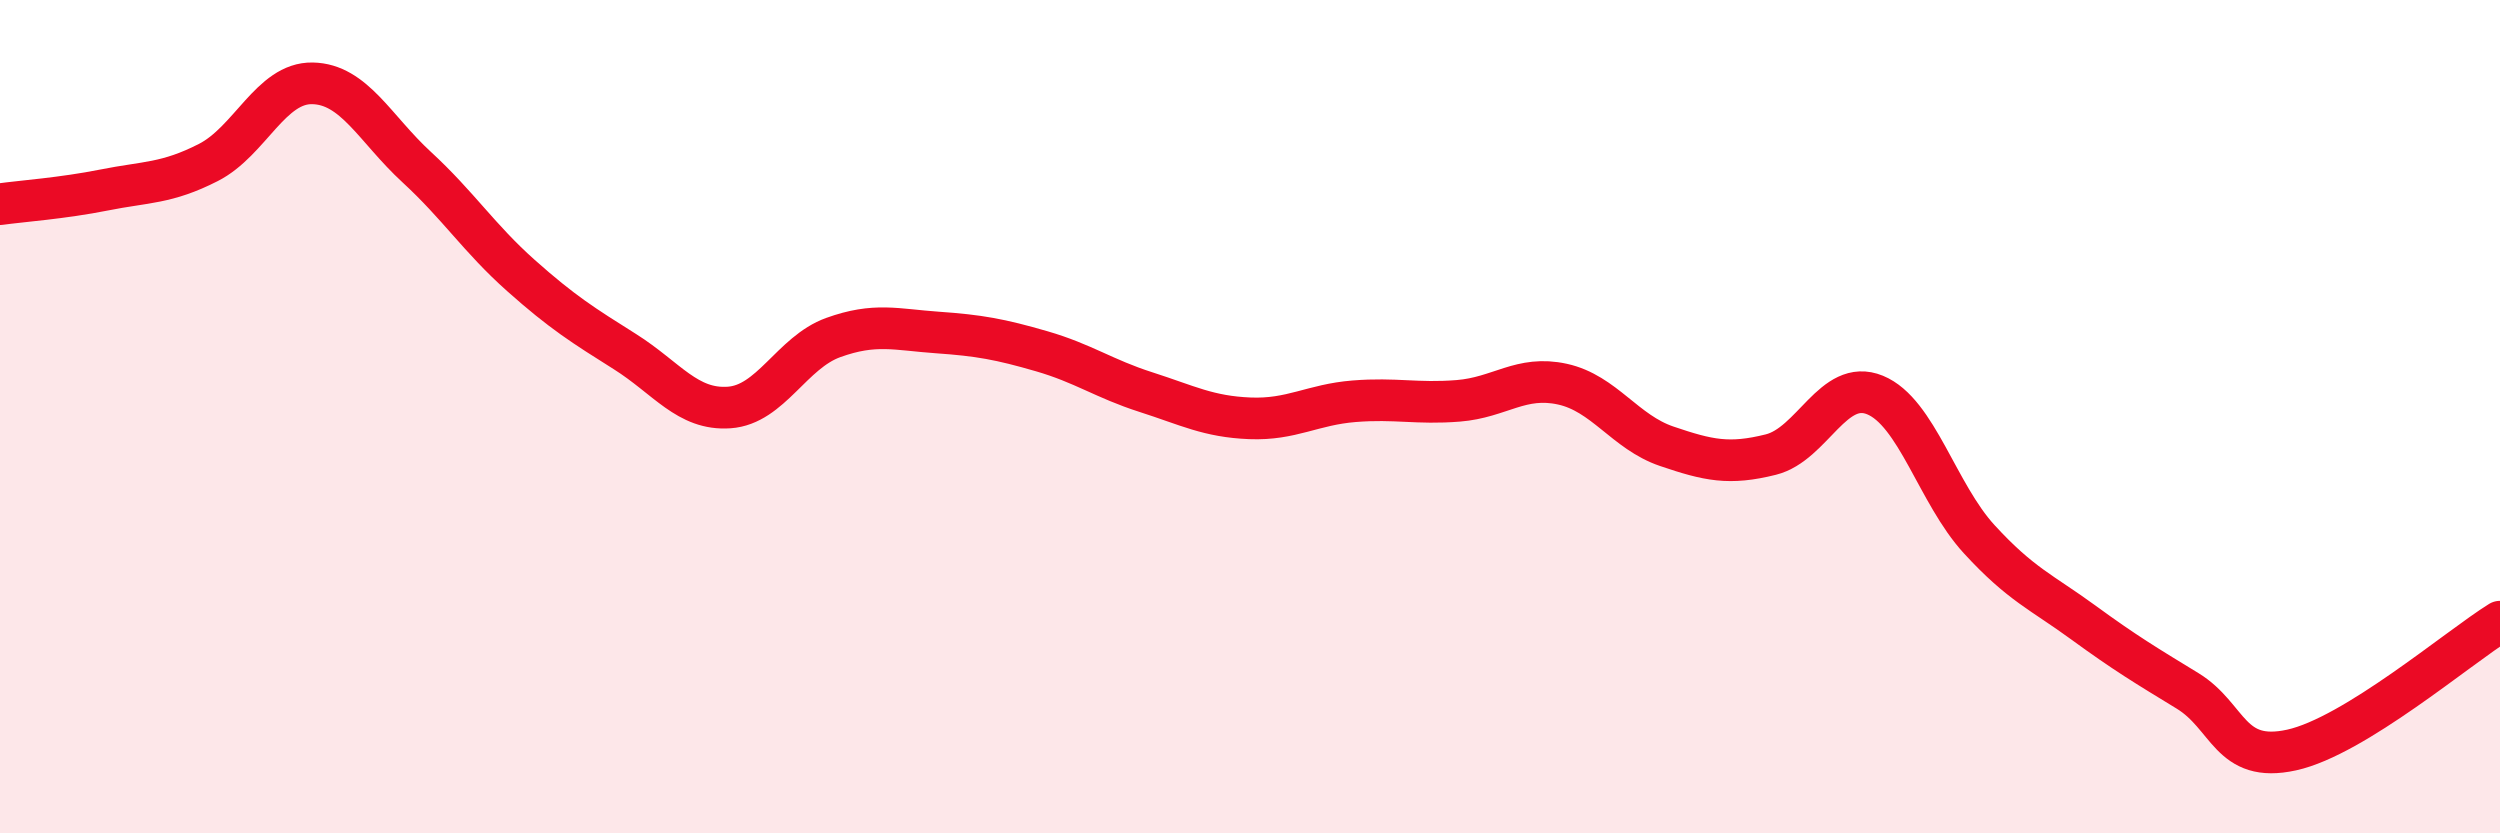
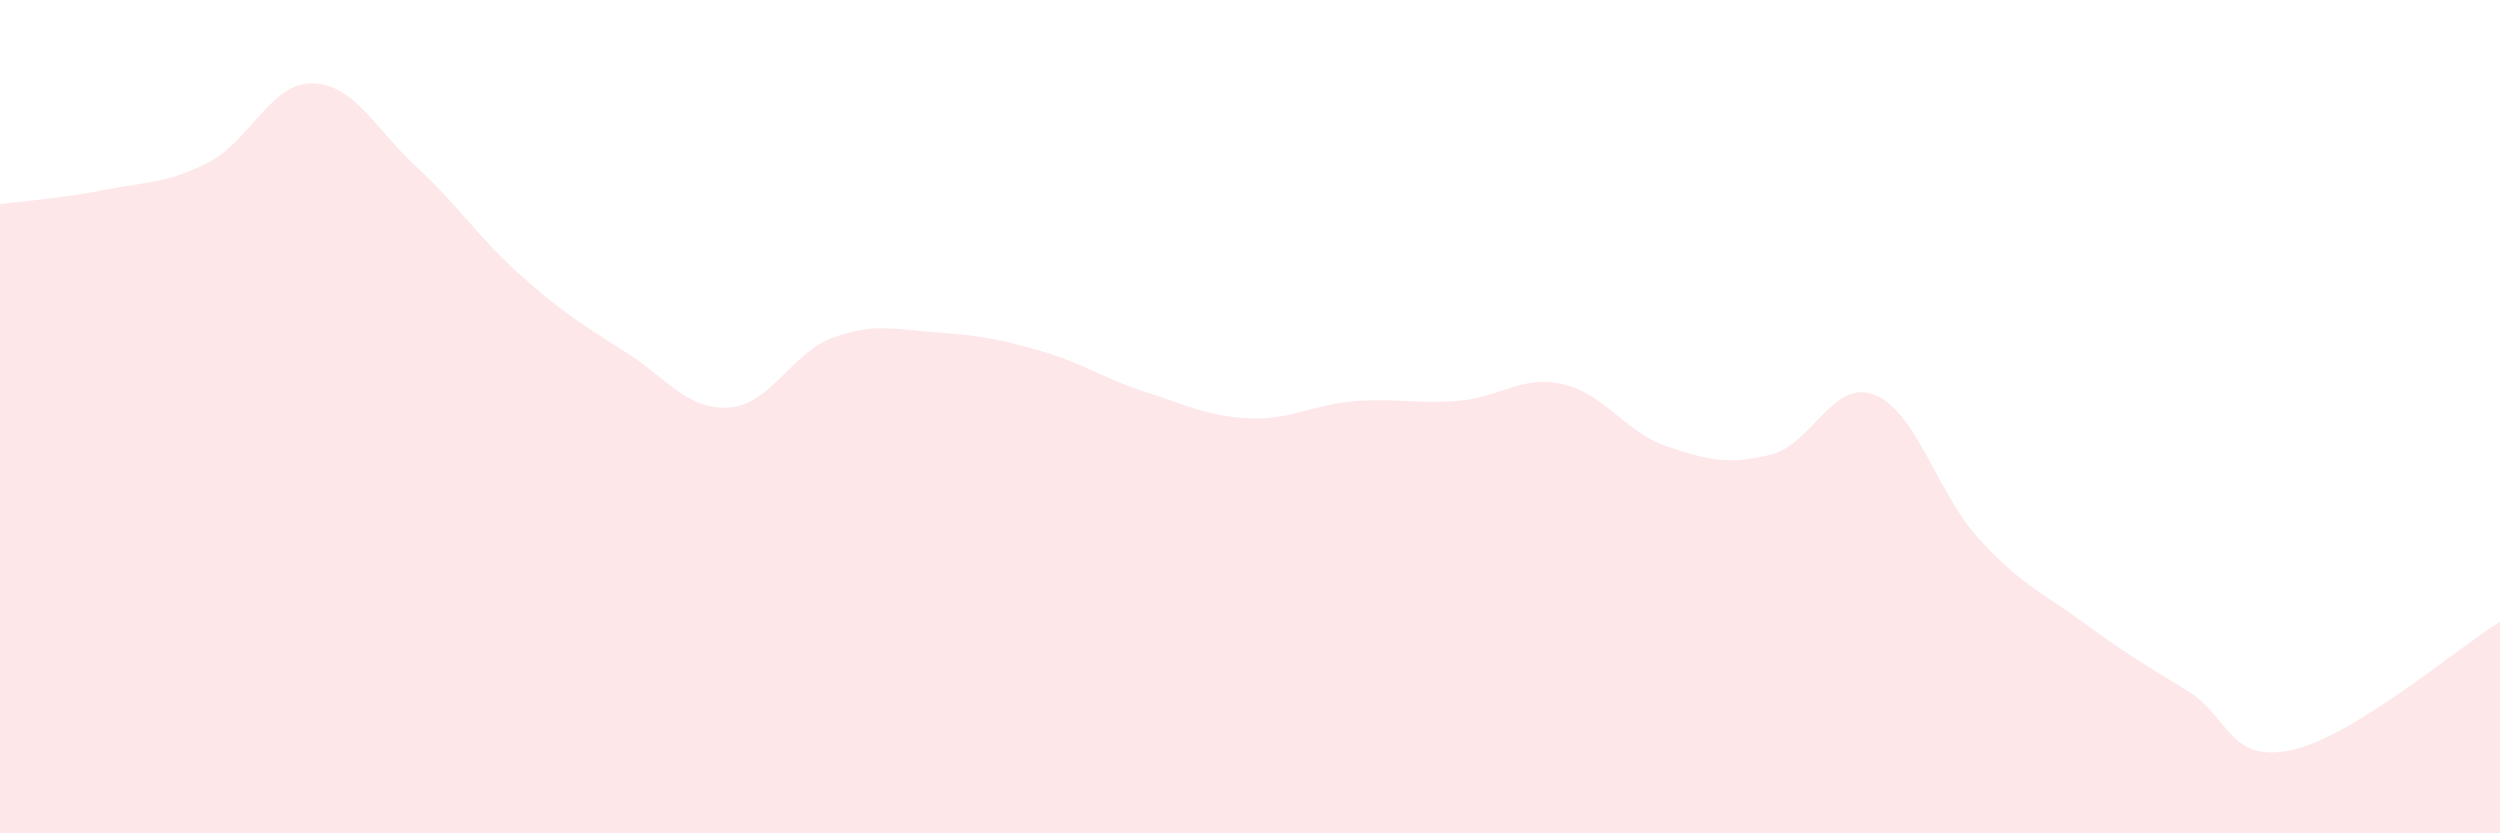
<svg xmlns="http://www.w3.org/2000/svg" width="60" height="20" viewBox="0 0 60 20">
  <path d="M 0,4.9 C 0.5,4.83 1.5,4.76 2.5,4.56 C 3.5,4.36 4,4.41 5,3.9 C 6,3.39 6.5,1.98 7.5,2 C 8.5,2.02 9,3.09 10,4.01 C 11,4.93 11.5,5.72 12.5,6.61 C 13.5,7.5 14,7.81 15,8.44 C 16,9.07 16.5,9.85 17.5,9.78 C 18.5,9.71 19,8.46 20,8.1 C 21,7.74 21.5,7.91 22.5,7.98 C 23.5,8.05 24,8.14 25,8.43 C 26,8.72 26.5,9.09 27.5,9.41 C 28.5,9.73 29,10 30,10.04 C 31,10.08 31.5,9.71 32.5,9.63 C 33.5,9.55 34,9.7 35,9.62 C 36,9.54 36.5,9 37.5,9.22 C 38.5,9.44 39,10.37 40,10.71 C 41,11.05 41.5,11.16 42.5,10.91 C 43.5,10.66 44,9.07 45,9.48 C 46,9.89 46.5,11.85 47.5,12.94 C 48.5,14.03 49,14.21 50,14.94 C 51,15.67 51.5,15.97 52.5,16.58 C 53.5,17.19 53.5,18.33 55,18 C 56.5,17.67 59,15.54 60,14.92L60 20L0 20Z" fill="#EB0A25" opacity="0.1" stroke-linecap="round" stroke-linejoin="round" />
-   <path d="M 0,4.9 C 0.5,4.83 1.5,4.76 2.5,4.56 C 3.5,4.36 4,4.41 5,3.9 C 6,3.39 6.5,1.98 7.5,2 C 8.5,2.02 9,3.09 10,4.01 C 11,4.93 11.5,5.72 12.5,6.61 C 13.5,7.5 14,7.81 15,8.44 C 16,9.07 16.5,9.85 17.5,9.78 C 18.5,9.71 19,8.46 20,8.1 C 21,7.74 21.5,7.91 22.5,7.98 C 23.5,8.05 24,8.14 25,8.43 C 26,8.72 26.5,9.09 27.5,9.41 C 28.5,9.73 29,10 30,10.04 C 31,10.08 31.5,9.71 32.5,9.63 C 33.5,9.55 34,9.7 35,9.62 C 36,9.54 36.5,9 37.5,9.22 C 38.5,9.44 39,10.37 40,10.71 C 41,11.05 41.5,11.16 42.5,10.91 C 43.5,10.66 44,9.07 45,9.48 C 46,9.89 46.5,11.85 47.5,12.94 C 48.5,14.03 49,14.21 50,14.94 C 51,15.67 51.5,15.97 52.5,16.58 C 53.5,17.19 53.5,18.33 55,18 C 56.5,17.67 59,15.54 60,14.92" stroke="#EB0A25" stroke-width="1" fill="none" stroke-linecap="round" stroke-linejoin="round" />
</svg>